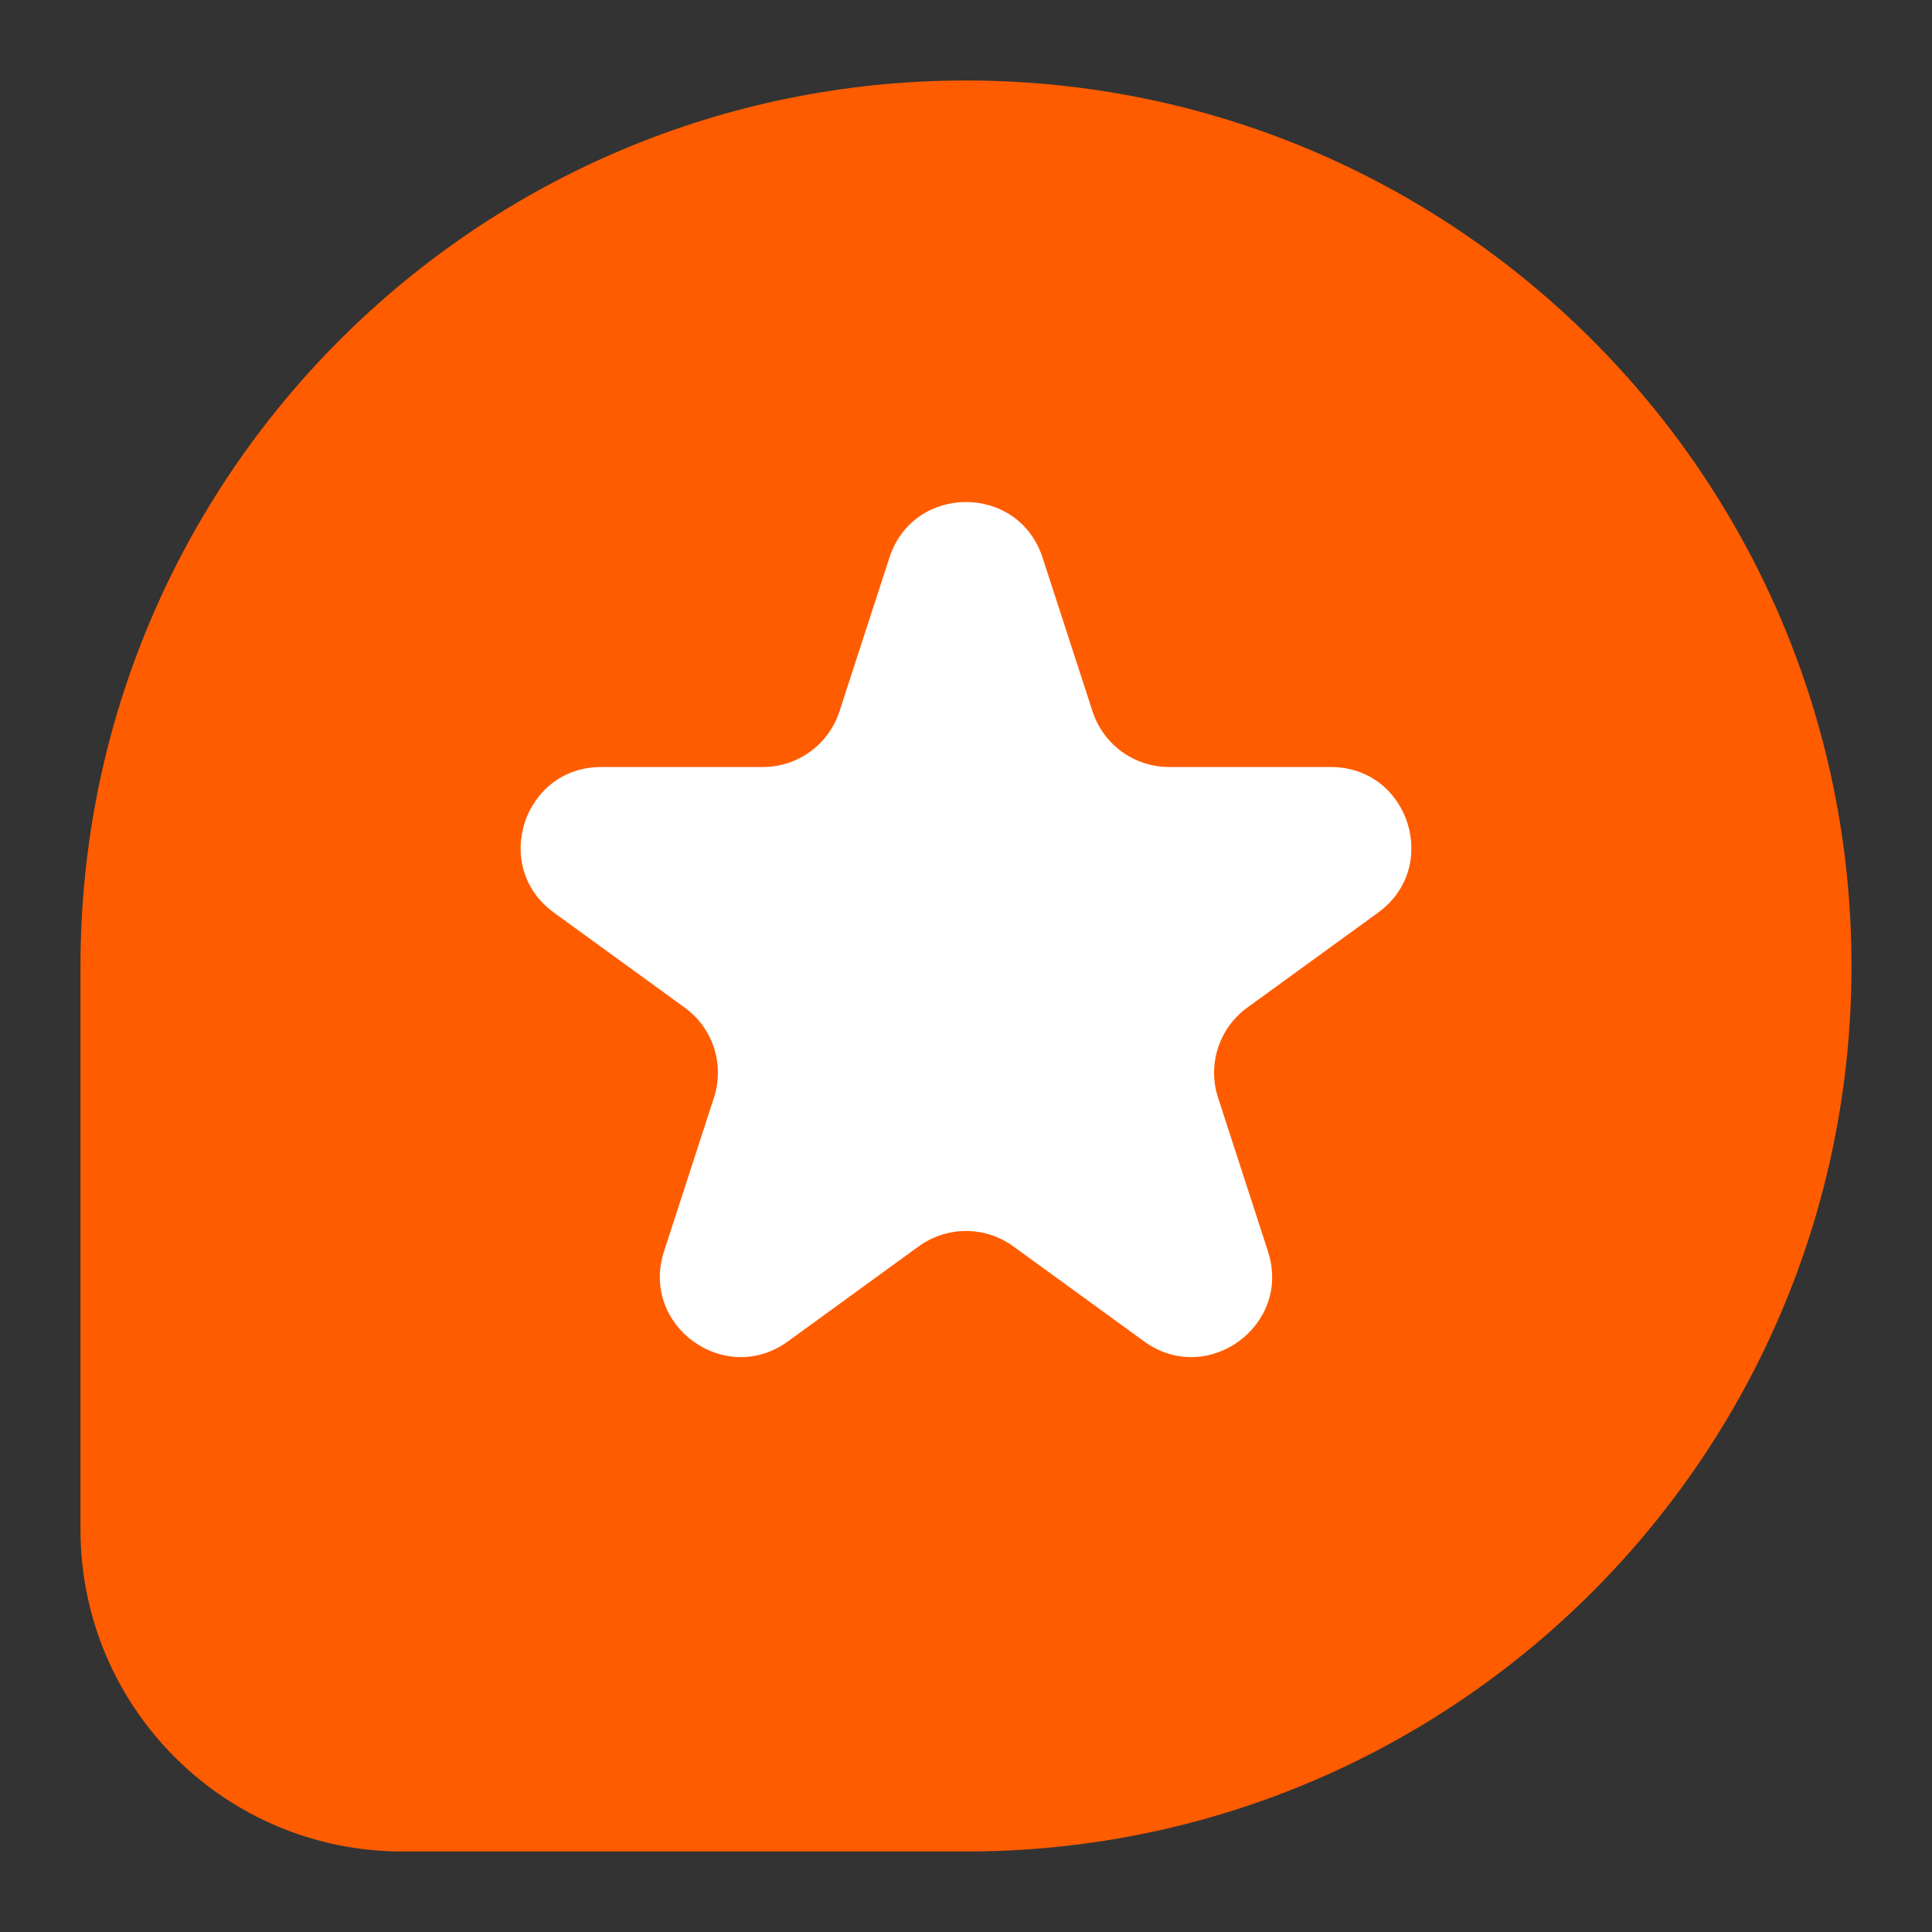
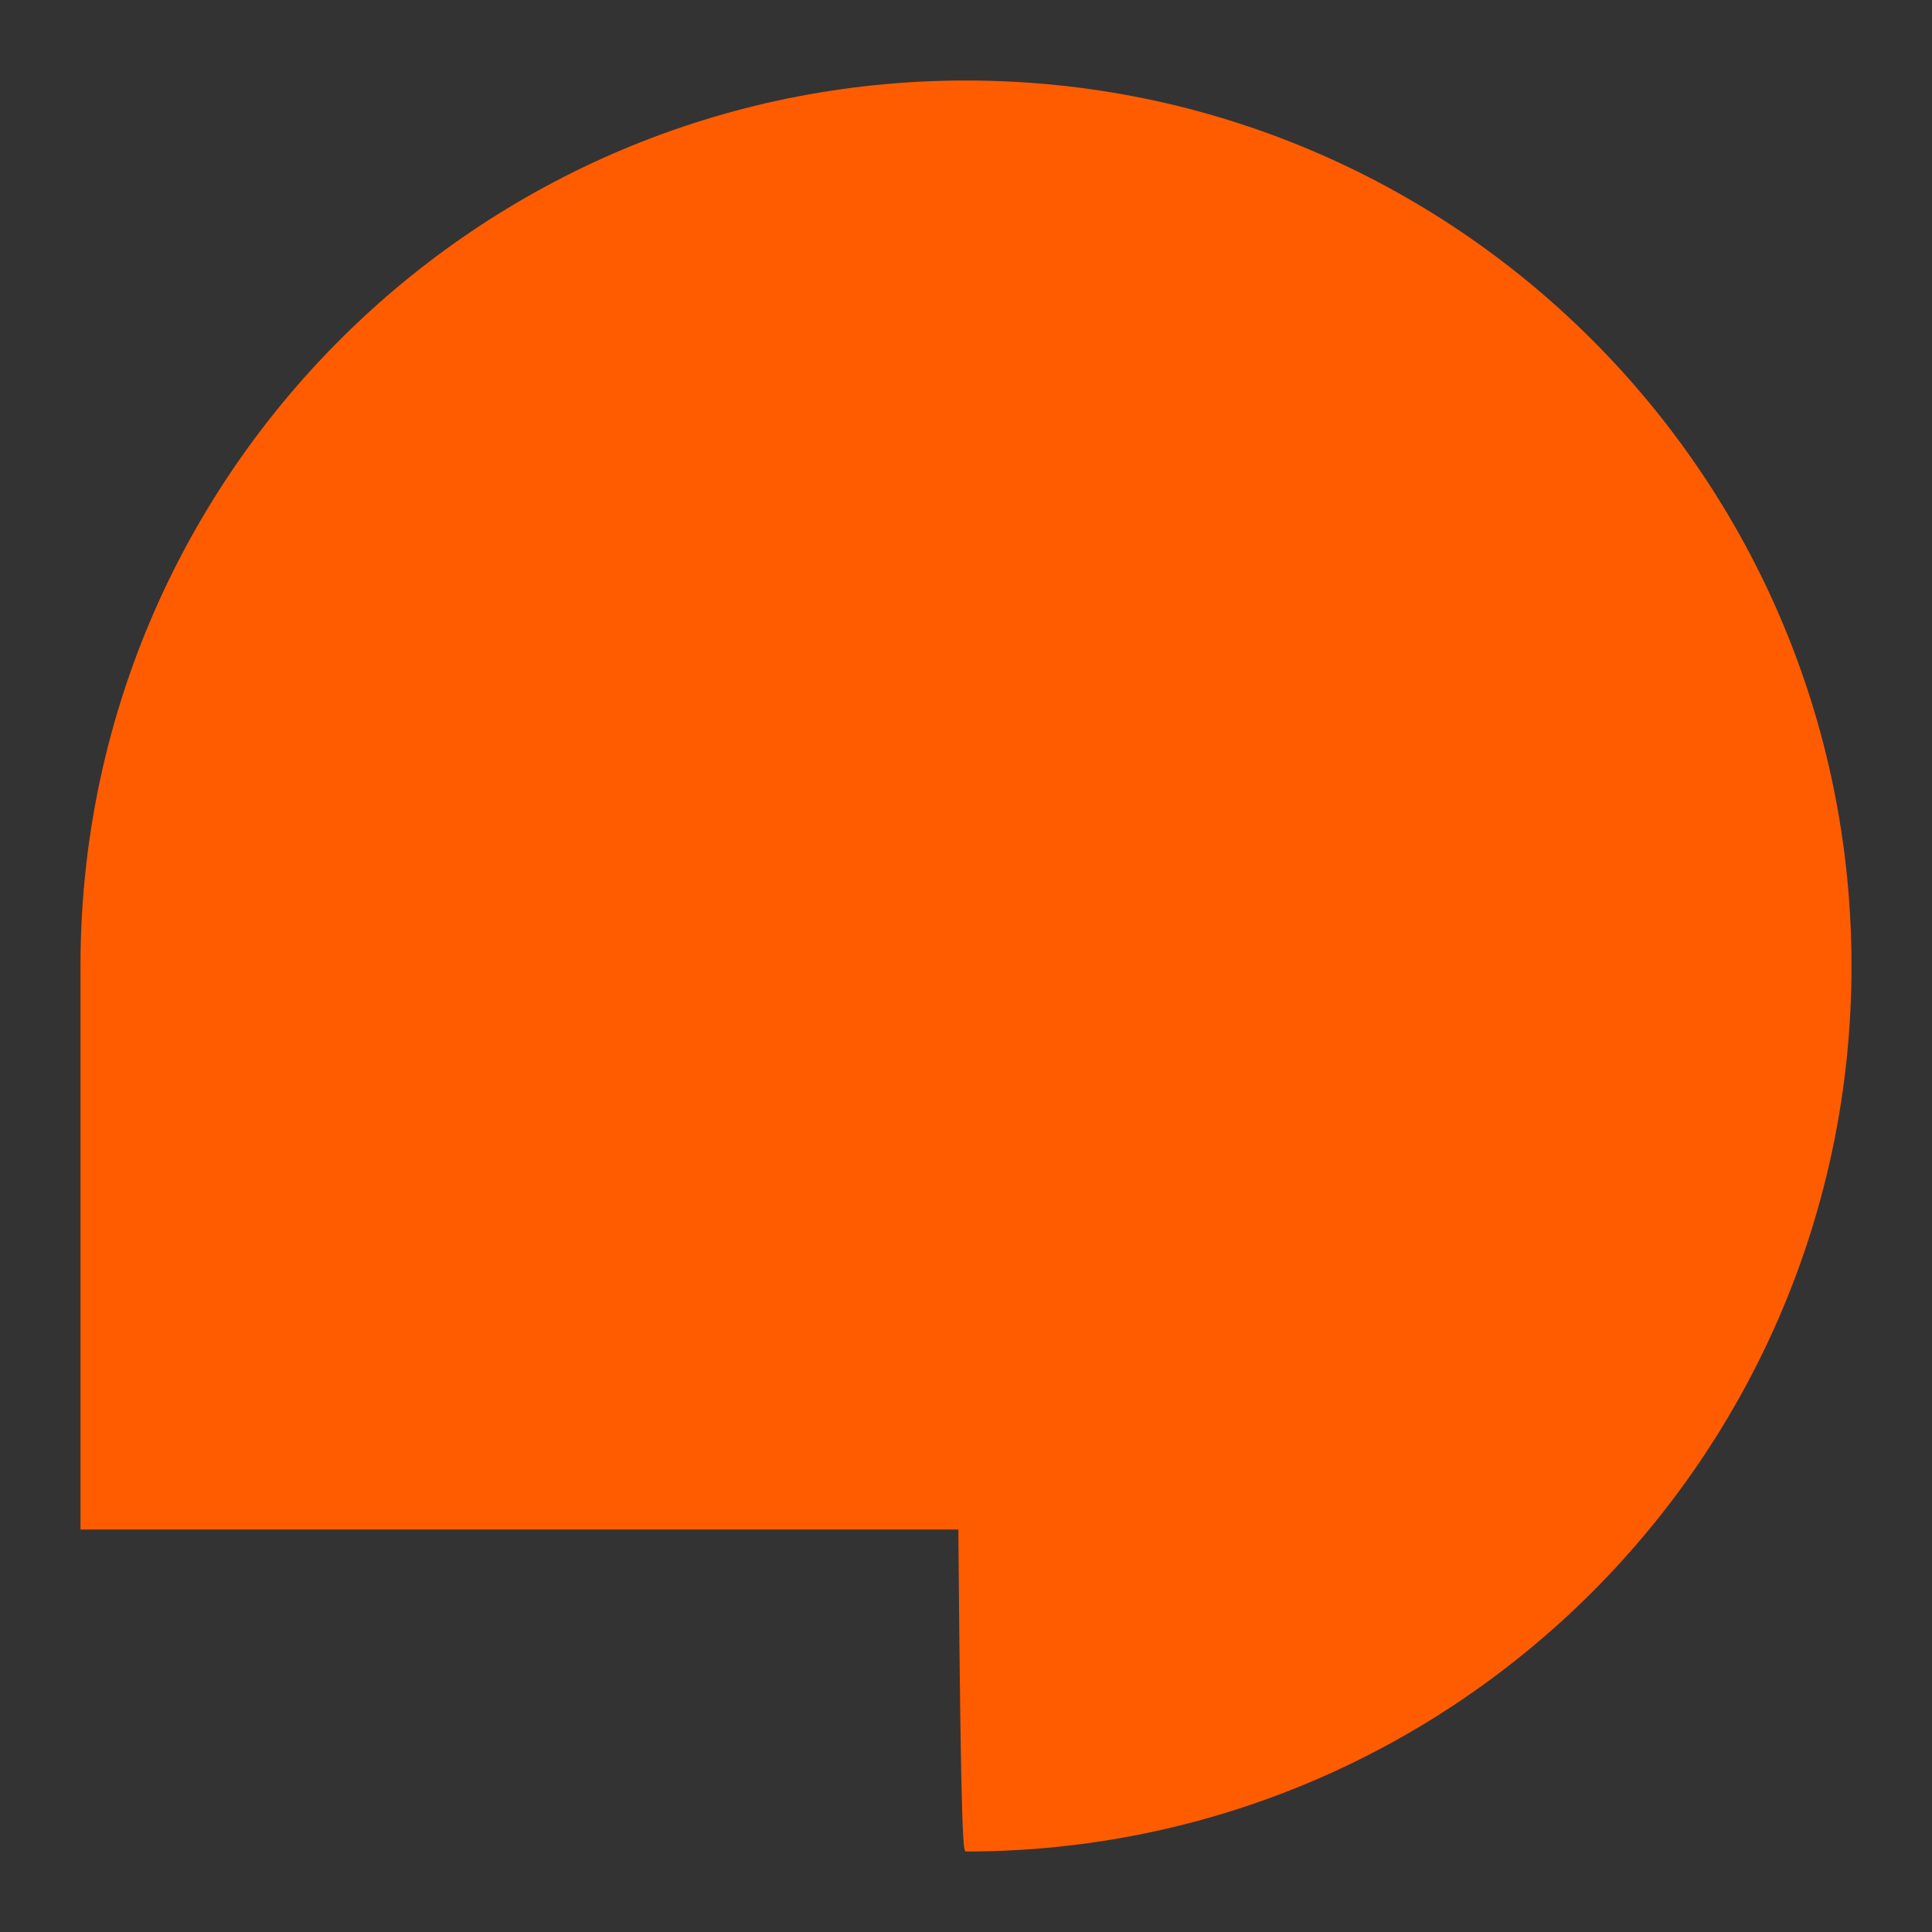
<svg xmlns="http://www.w3.org/2000/svg" width="24" height="24" viewBox="0 0 24 24" fill="none">
  <rect x="0" y="0" width="24" height="24" fill="#333333" stroke="none" />
  <g id="game-icon-message-def">
-     <path id="Union" fill-rule="evenodd" clip-rule="evenodd" d="M12 23C18.075 23 23 18.075 23 12C23 5.925 18.075 1 12 1C5.925 1 1 5.925 1 12C1 12 1 12 1 12V19C1 21.209 2.791 23 5 23H11.905C11.937 23 11.968 23 12 23Z" fill="#FF5C00" />
-     <path id="Star 1" d="M11.049 6.927C11.348 6.006 12.652 6.006 12.951 6.927L13.572 8.837C13.706 9.249 14.089 9.528 14.523 9.528H16.531C17.5 9.528 17.902 10.768 17.119 11.337L15.494 12.517C15.143 12.772 14.997 13.223 15.131 13.635L15.751 15.545C16.051 16.466 14.996 17.233 14.212 16.663L12.588 15.483C12.237 15.228 11.763 15.228 11.412 15.483L9.788 16.663C9.004 17.233 7.949 16.466 8.249 15.545L8.869 13.635C9.003 13.223 8.857 12.772 8.506 12.517L6.881 11.337C6.098 10.768 6.501 9.528 7.469 9.528H9.477C9.911 9.528 10.294 9.249 10.428 8.837L11.049 6.927Z" fill="white" />
+     <path id="Union" fill-rule="evenodd" clip-rule="evenodd" d="M12 23C18.075 23 23 18.075 23 12C23 5.925 18.075 1 12 1C5.925 1 1 5.925 1 12C1 12 1 12 1 12V19H11.905C11.937 23 11.968 23 12 23Z" fill="#FF5C00" />
  </g>
</svg>